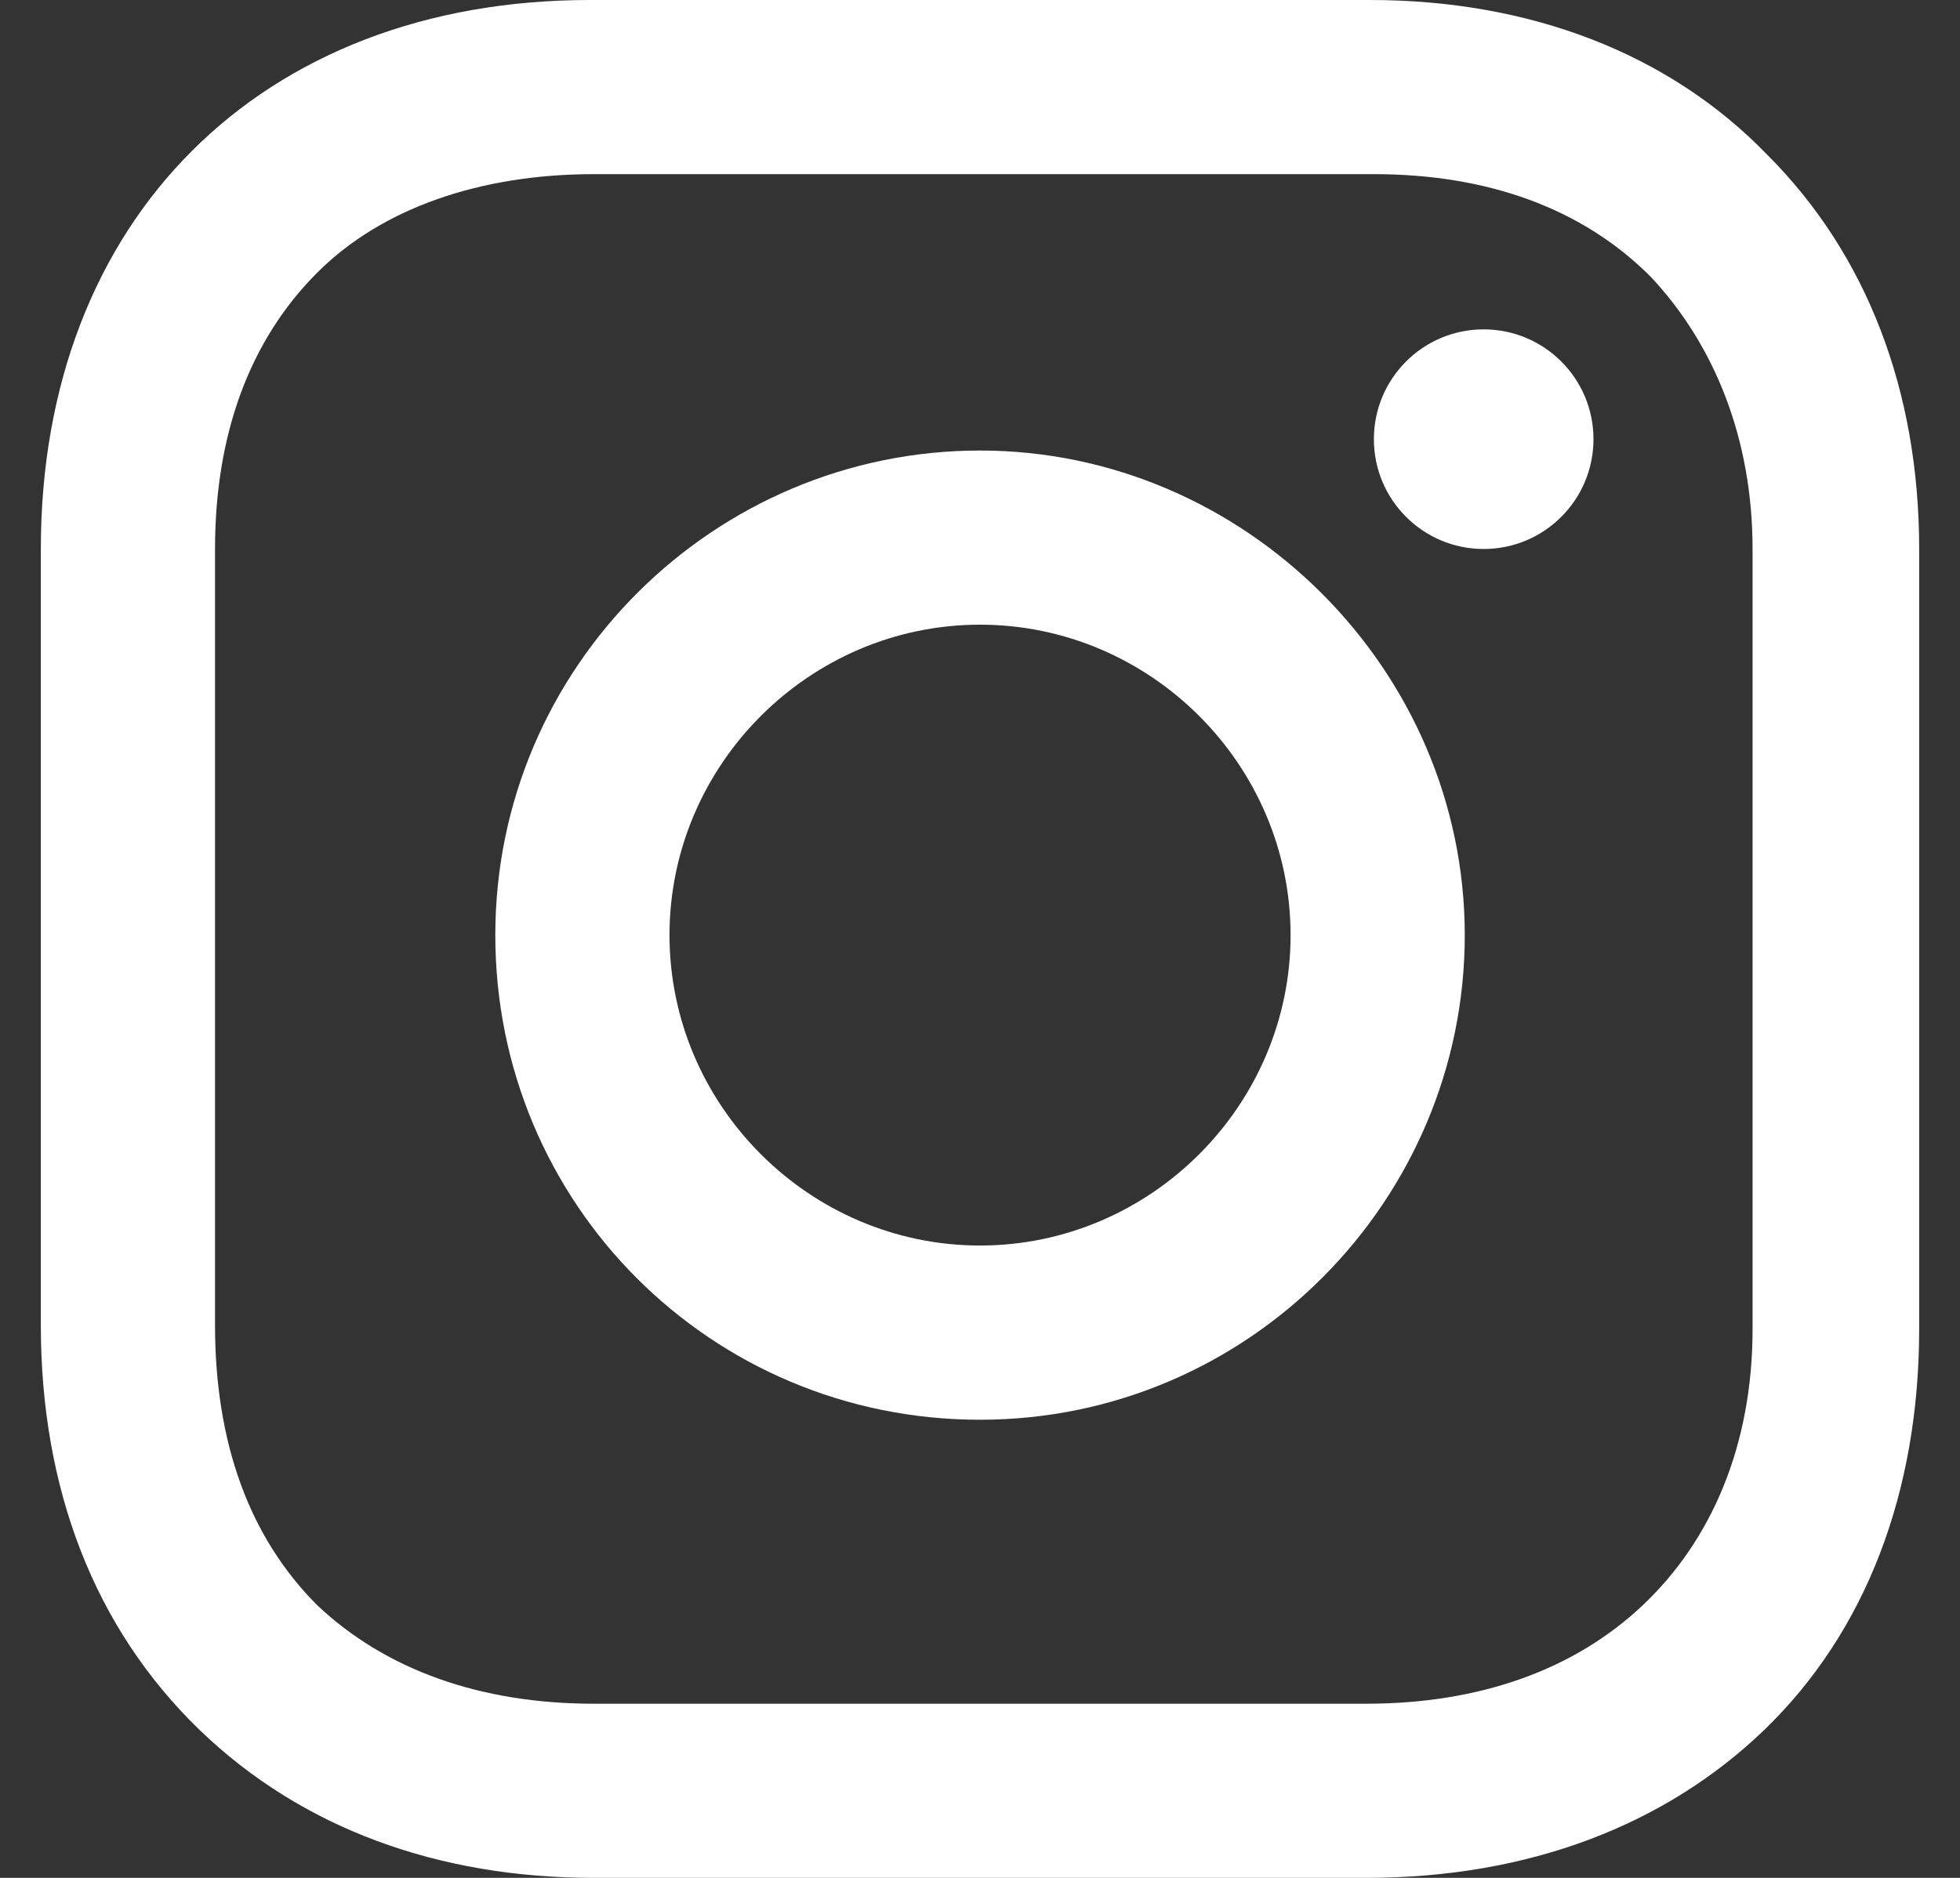
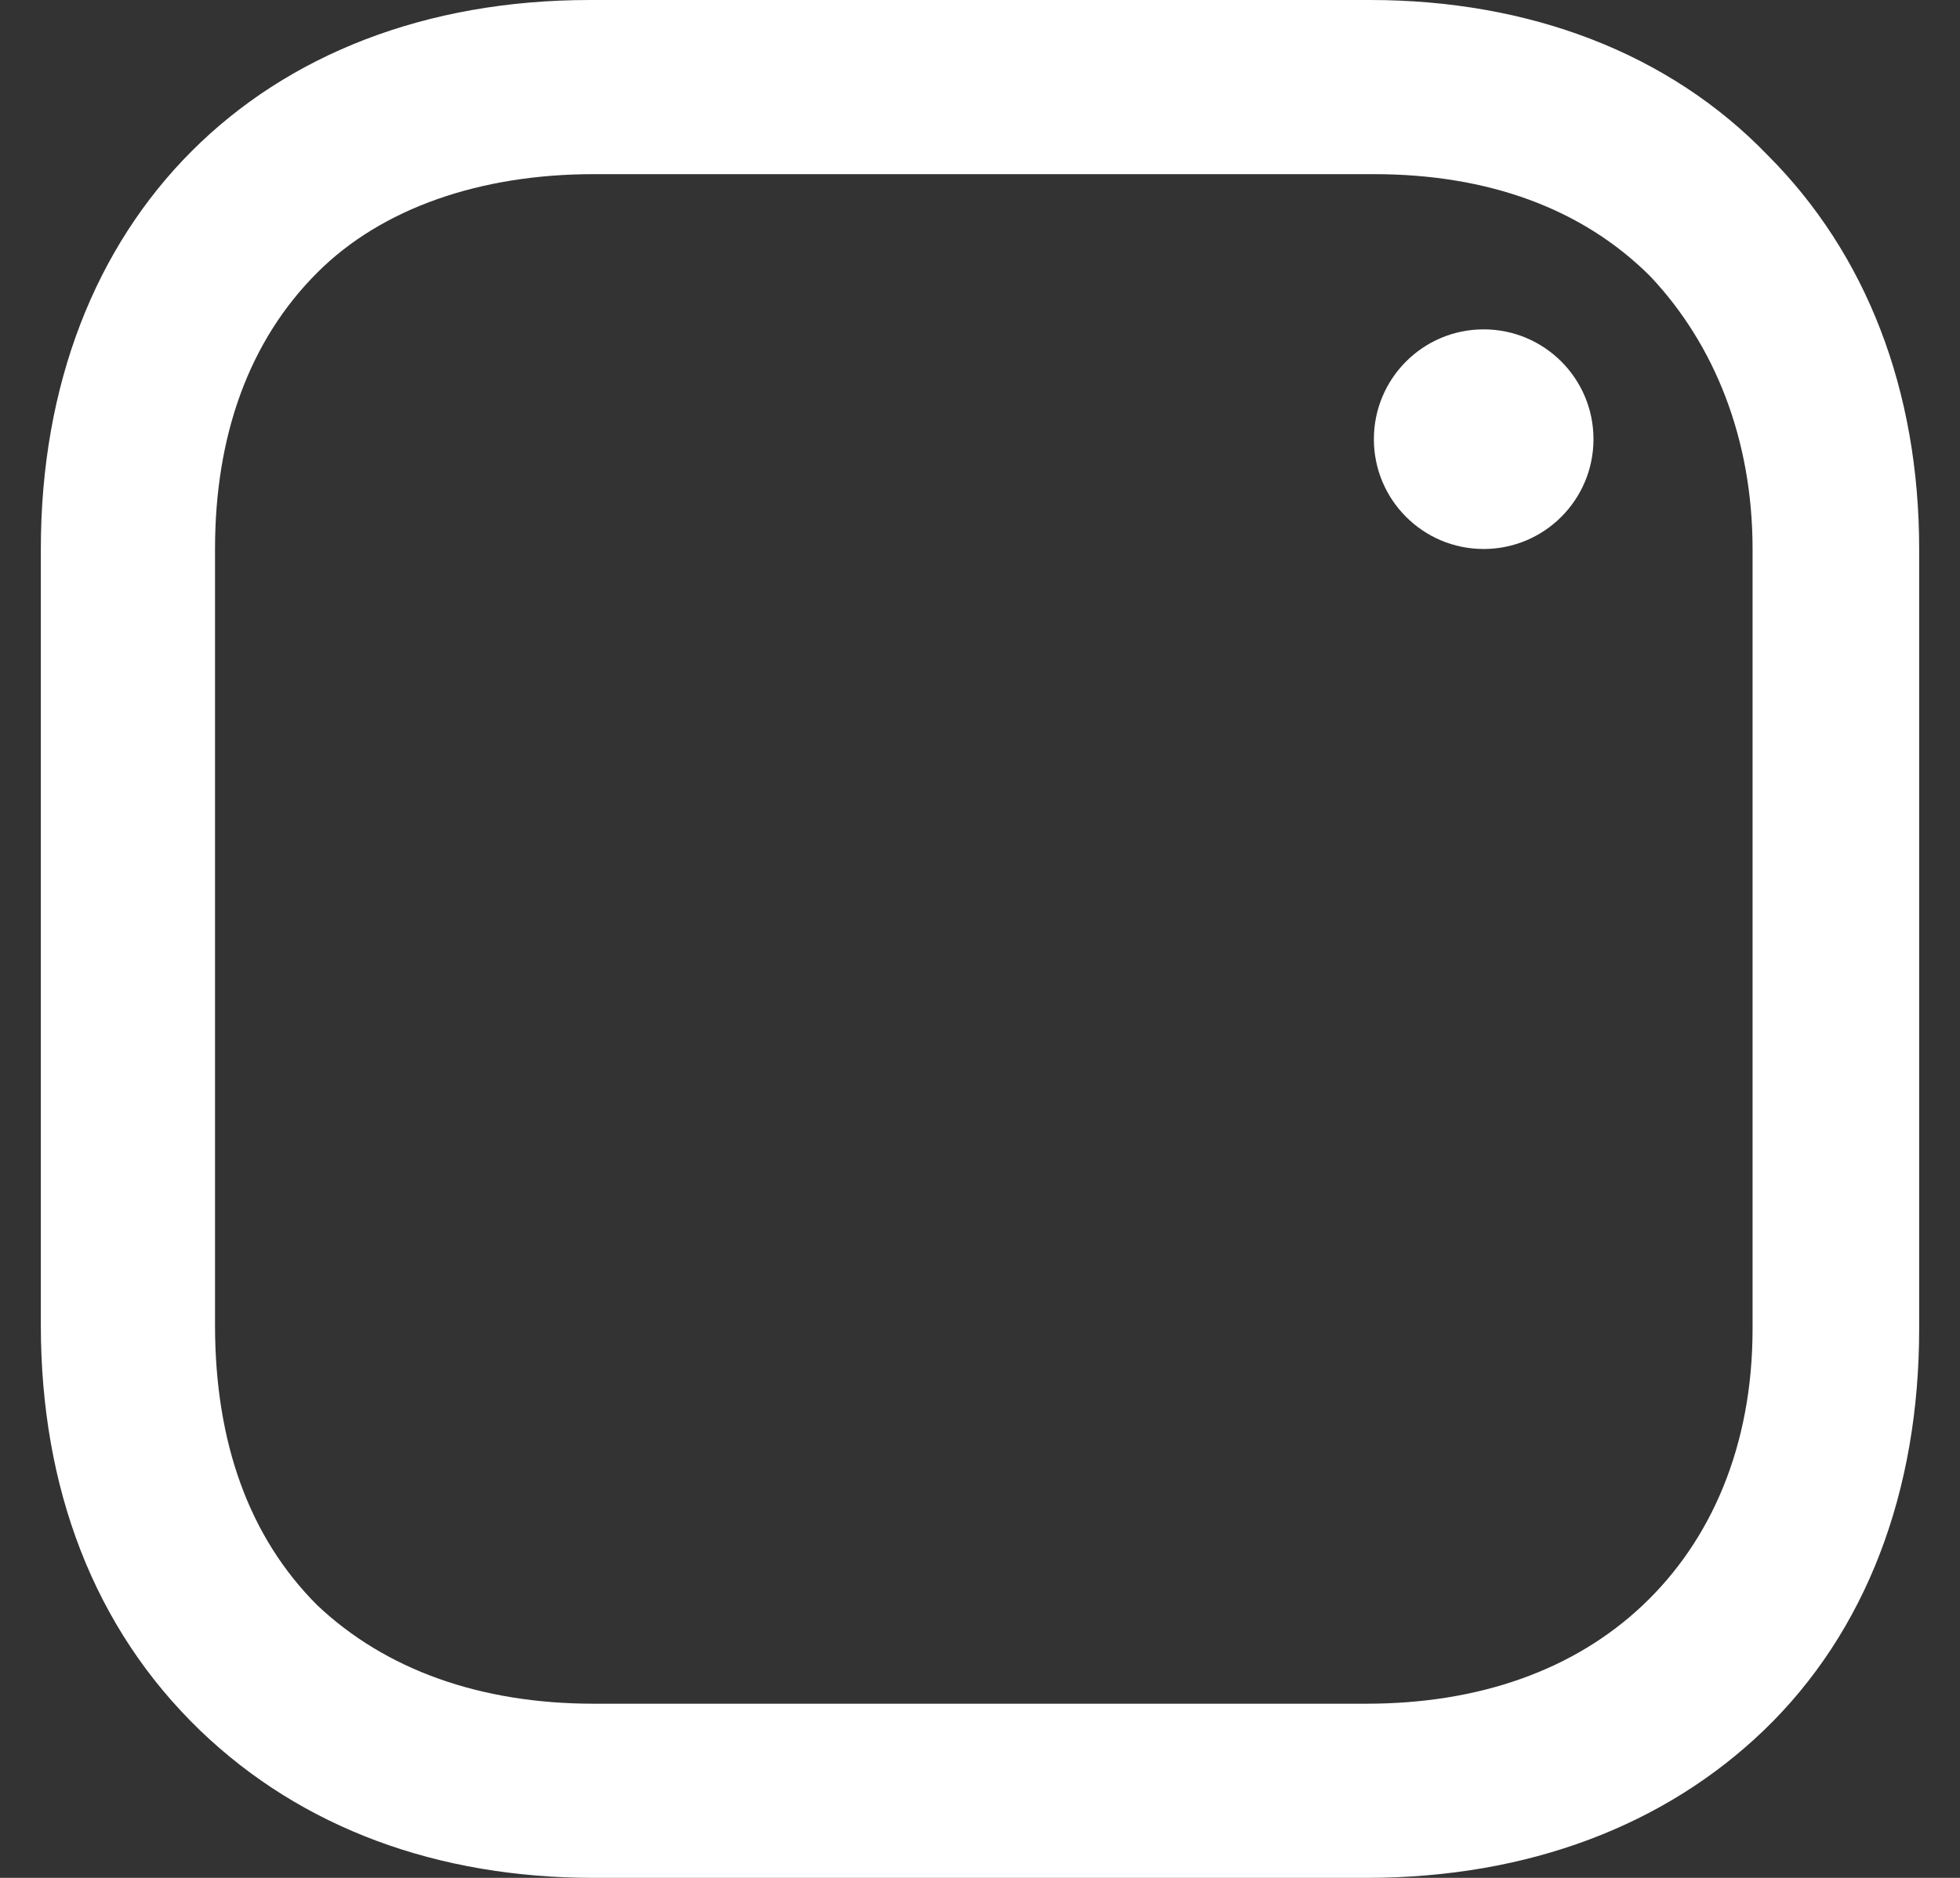
<svg xmlns="http://www.w3.org/2000/svg" width="24" height="23" viewBox="0 0 24 23" fill="none">
  <rect x="0" y="0" width="24" height="23" fill="#333333" stroke="none" />
-   <path d="M12 5.518C8.754 5.518 6.065 8.161 6.065 11.453C6.065 14.745 8.708 17.389 12 17.389C15.292 17.389 17.936 14.699 17.936 11.453C17.936 8.207 15.246 5.518 12 5.518ZM12 15.255C9.913 15.255 8.198 13.54 8.198 11.453C8.198 9.366 9.913 7.651 12 7.651C14.087 7.651 15.803 9.366 15.803 11.453C15.803 13.54 14.087 15.255 12 15.255Z" fill="white" />
  <path d="M18.167 6.724C18.91 6.724 19.512 6.122 19.512 5.379C19.512 4.636 18.91 4.034 18.167 4.034C17.425 4.034 16.823 4.636 16.823 5.379C16.823 6.122 17.425 6.724 18.167 6.724Z" fill="white" />
  <path d="M21.645 1.901C20.439 0.649 18.724 0 16.776 0H7.224C3.19 0 0.5 2.69 0.5 6.724V16.23C0.5 18.224 1.149 19.939 2.448 21.192C3.7 22.397 5.369 23 7.27 23H16.73C18.724 23 20.393 22.351 21.599 21.192C22.851 19.986 23.5 18.27 23.5 16.276V6.724C23.5 4.776 22.851 3.107 21.645 1.901ZM21.46 16.276C21.46 17.714 20.95 18.873 20.115 19.661C19.28 20.45 18.121 20.867 16.73 20.867H7.27C5.879 20.867 4.72 20.45 3.885 19.661C3.05 18.827 2.633 17.667 2.633 16.23V6.724C2.633 5.333 3.05 4.173 3.885 3.339C4.673 2.55 5.879 2.133 7.27 2.133H16.823C18.214 2.133 19.373 2.55 20.208 3.385C20.996 4.22 21.46 5.379 21.46 6.724V16.276Z" fill="white" />
</svg>